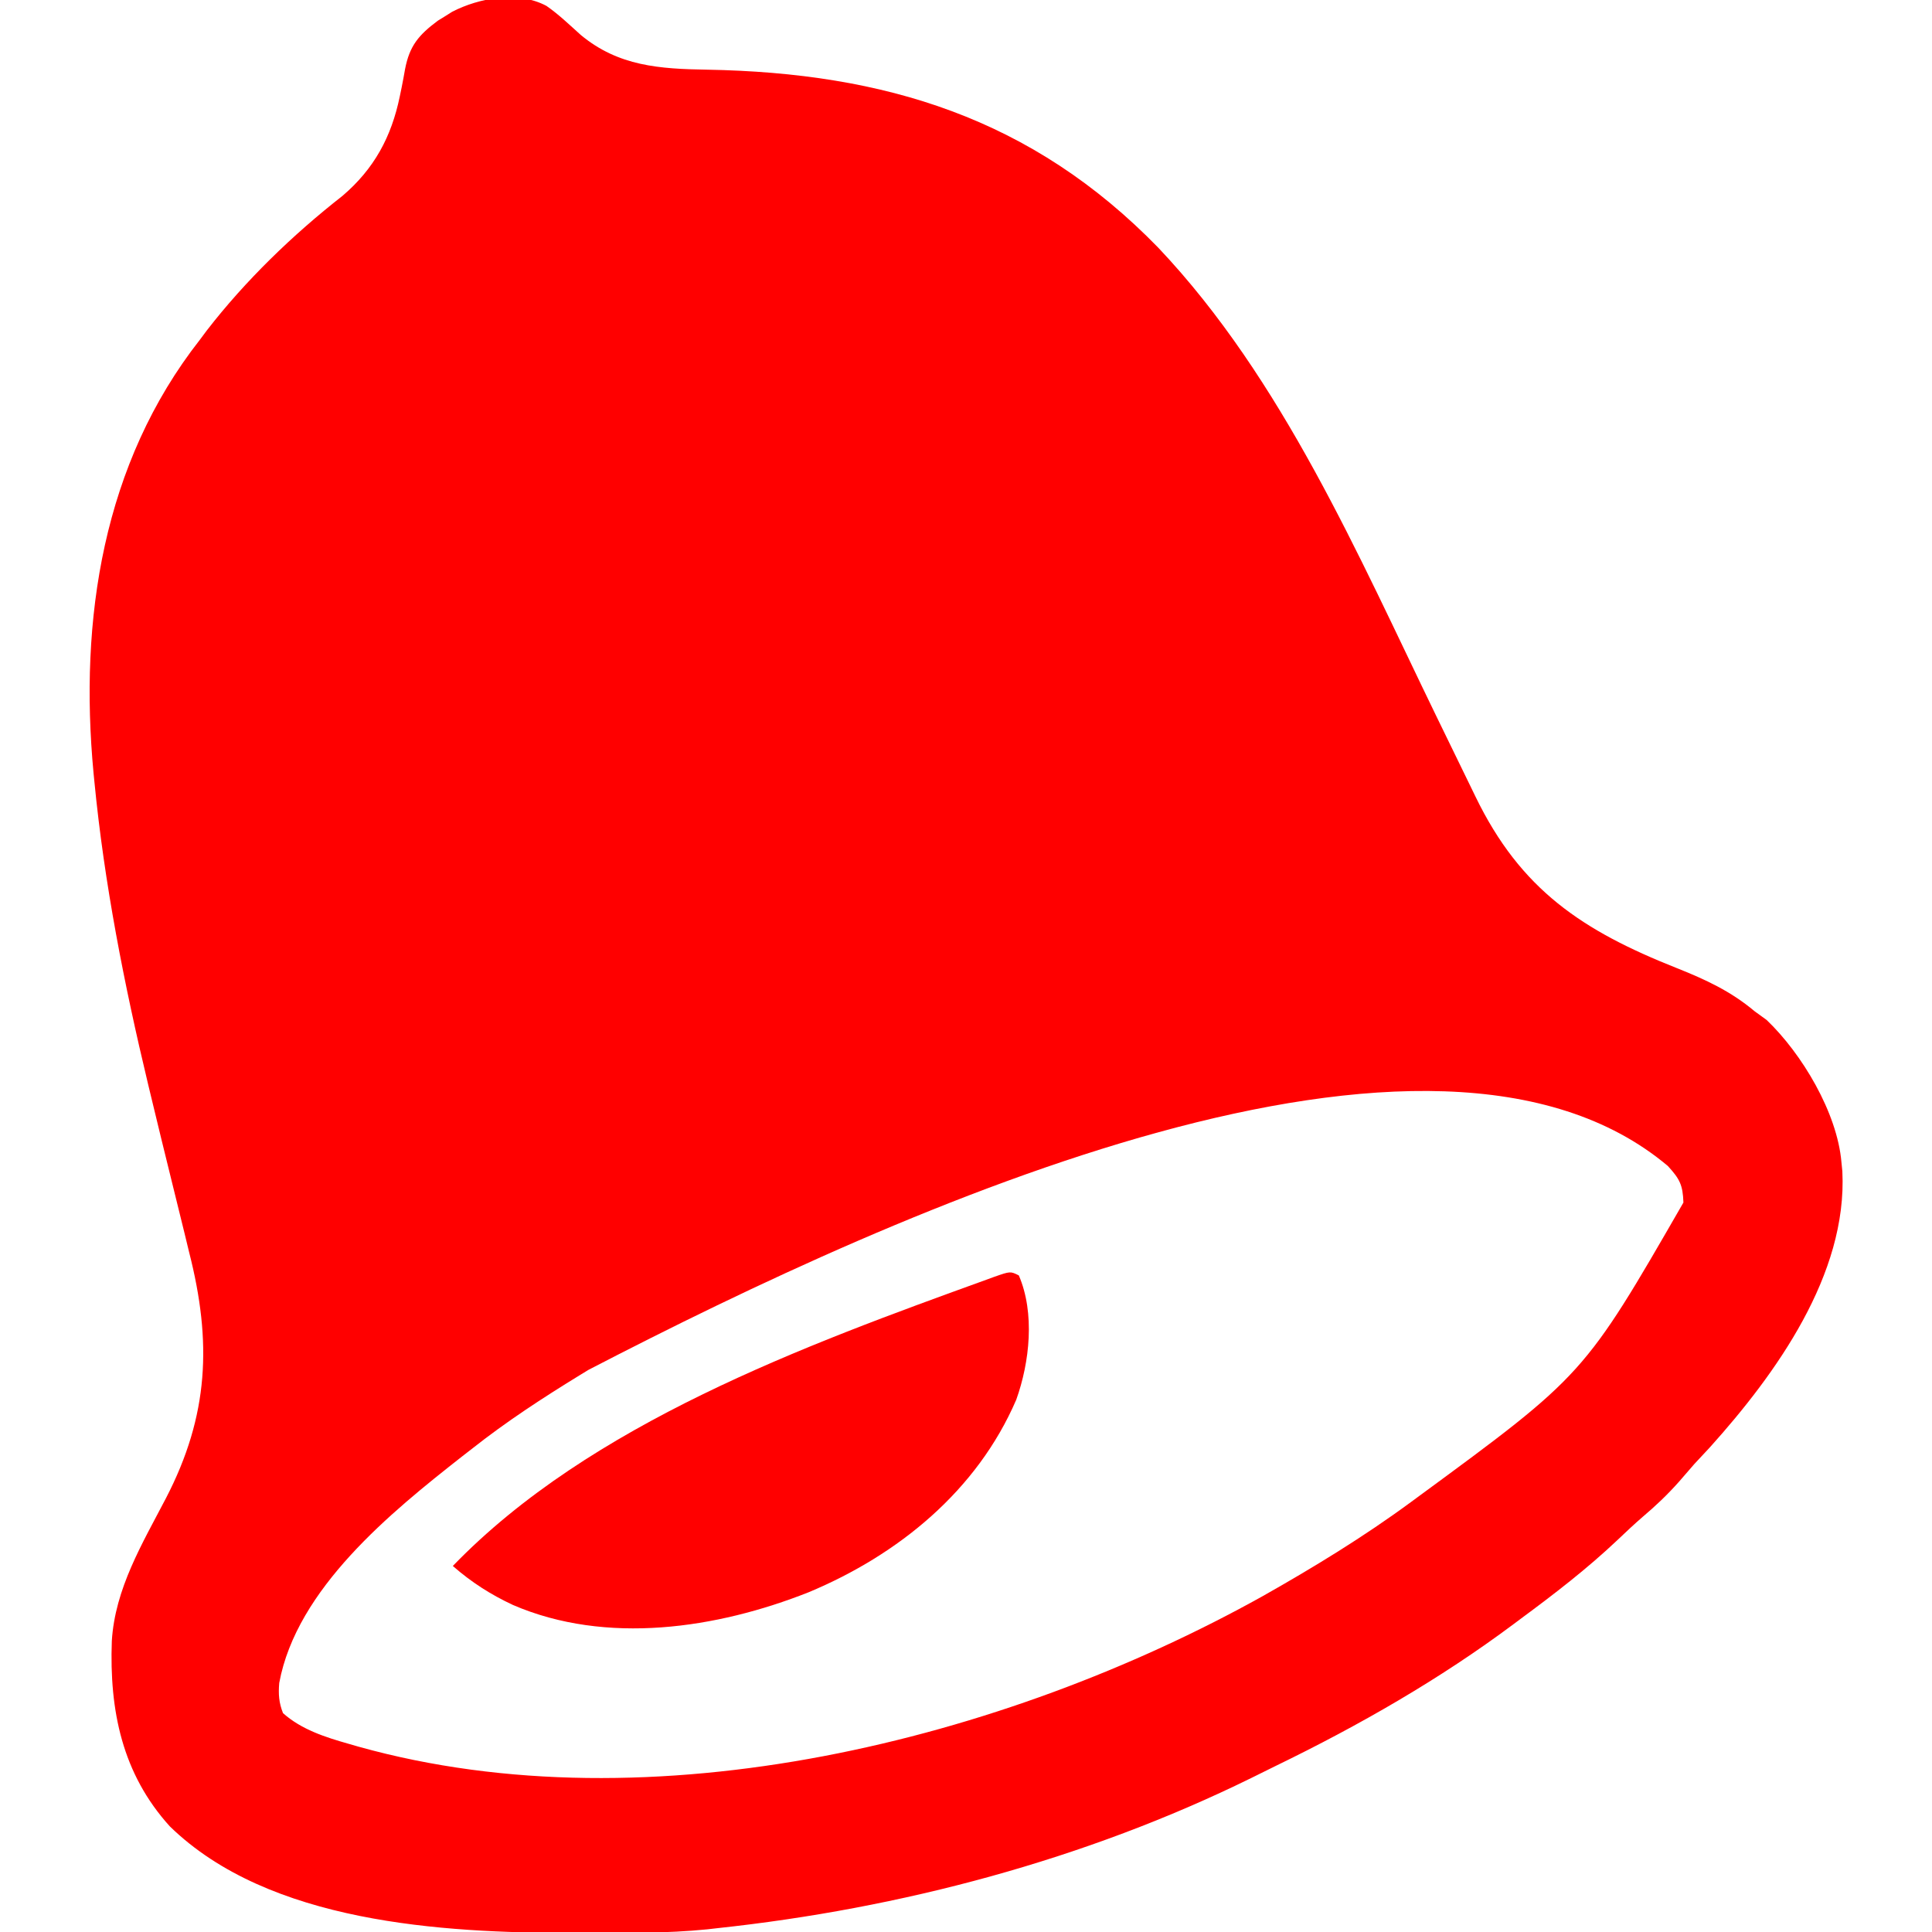
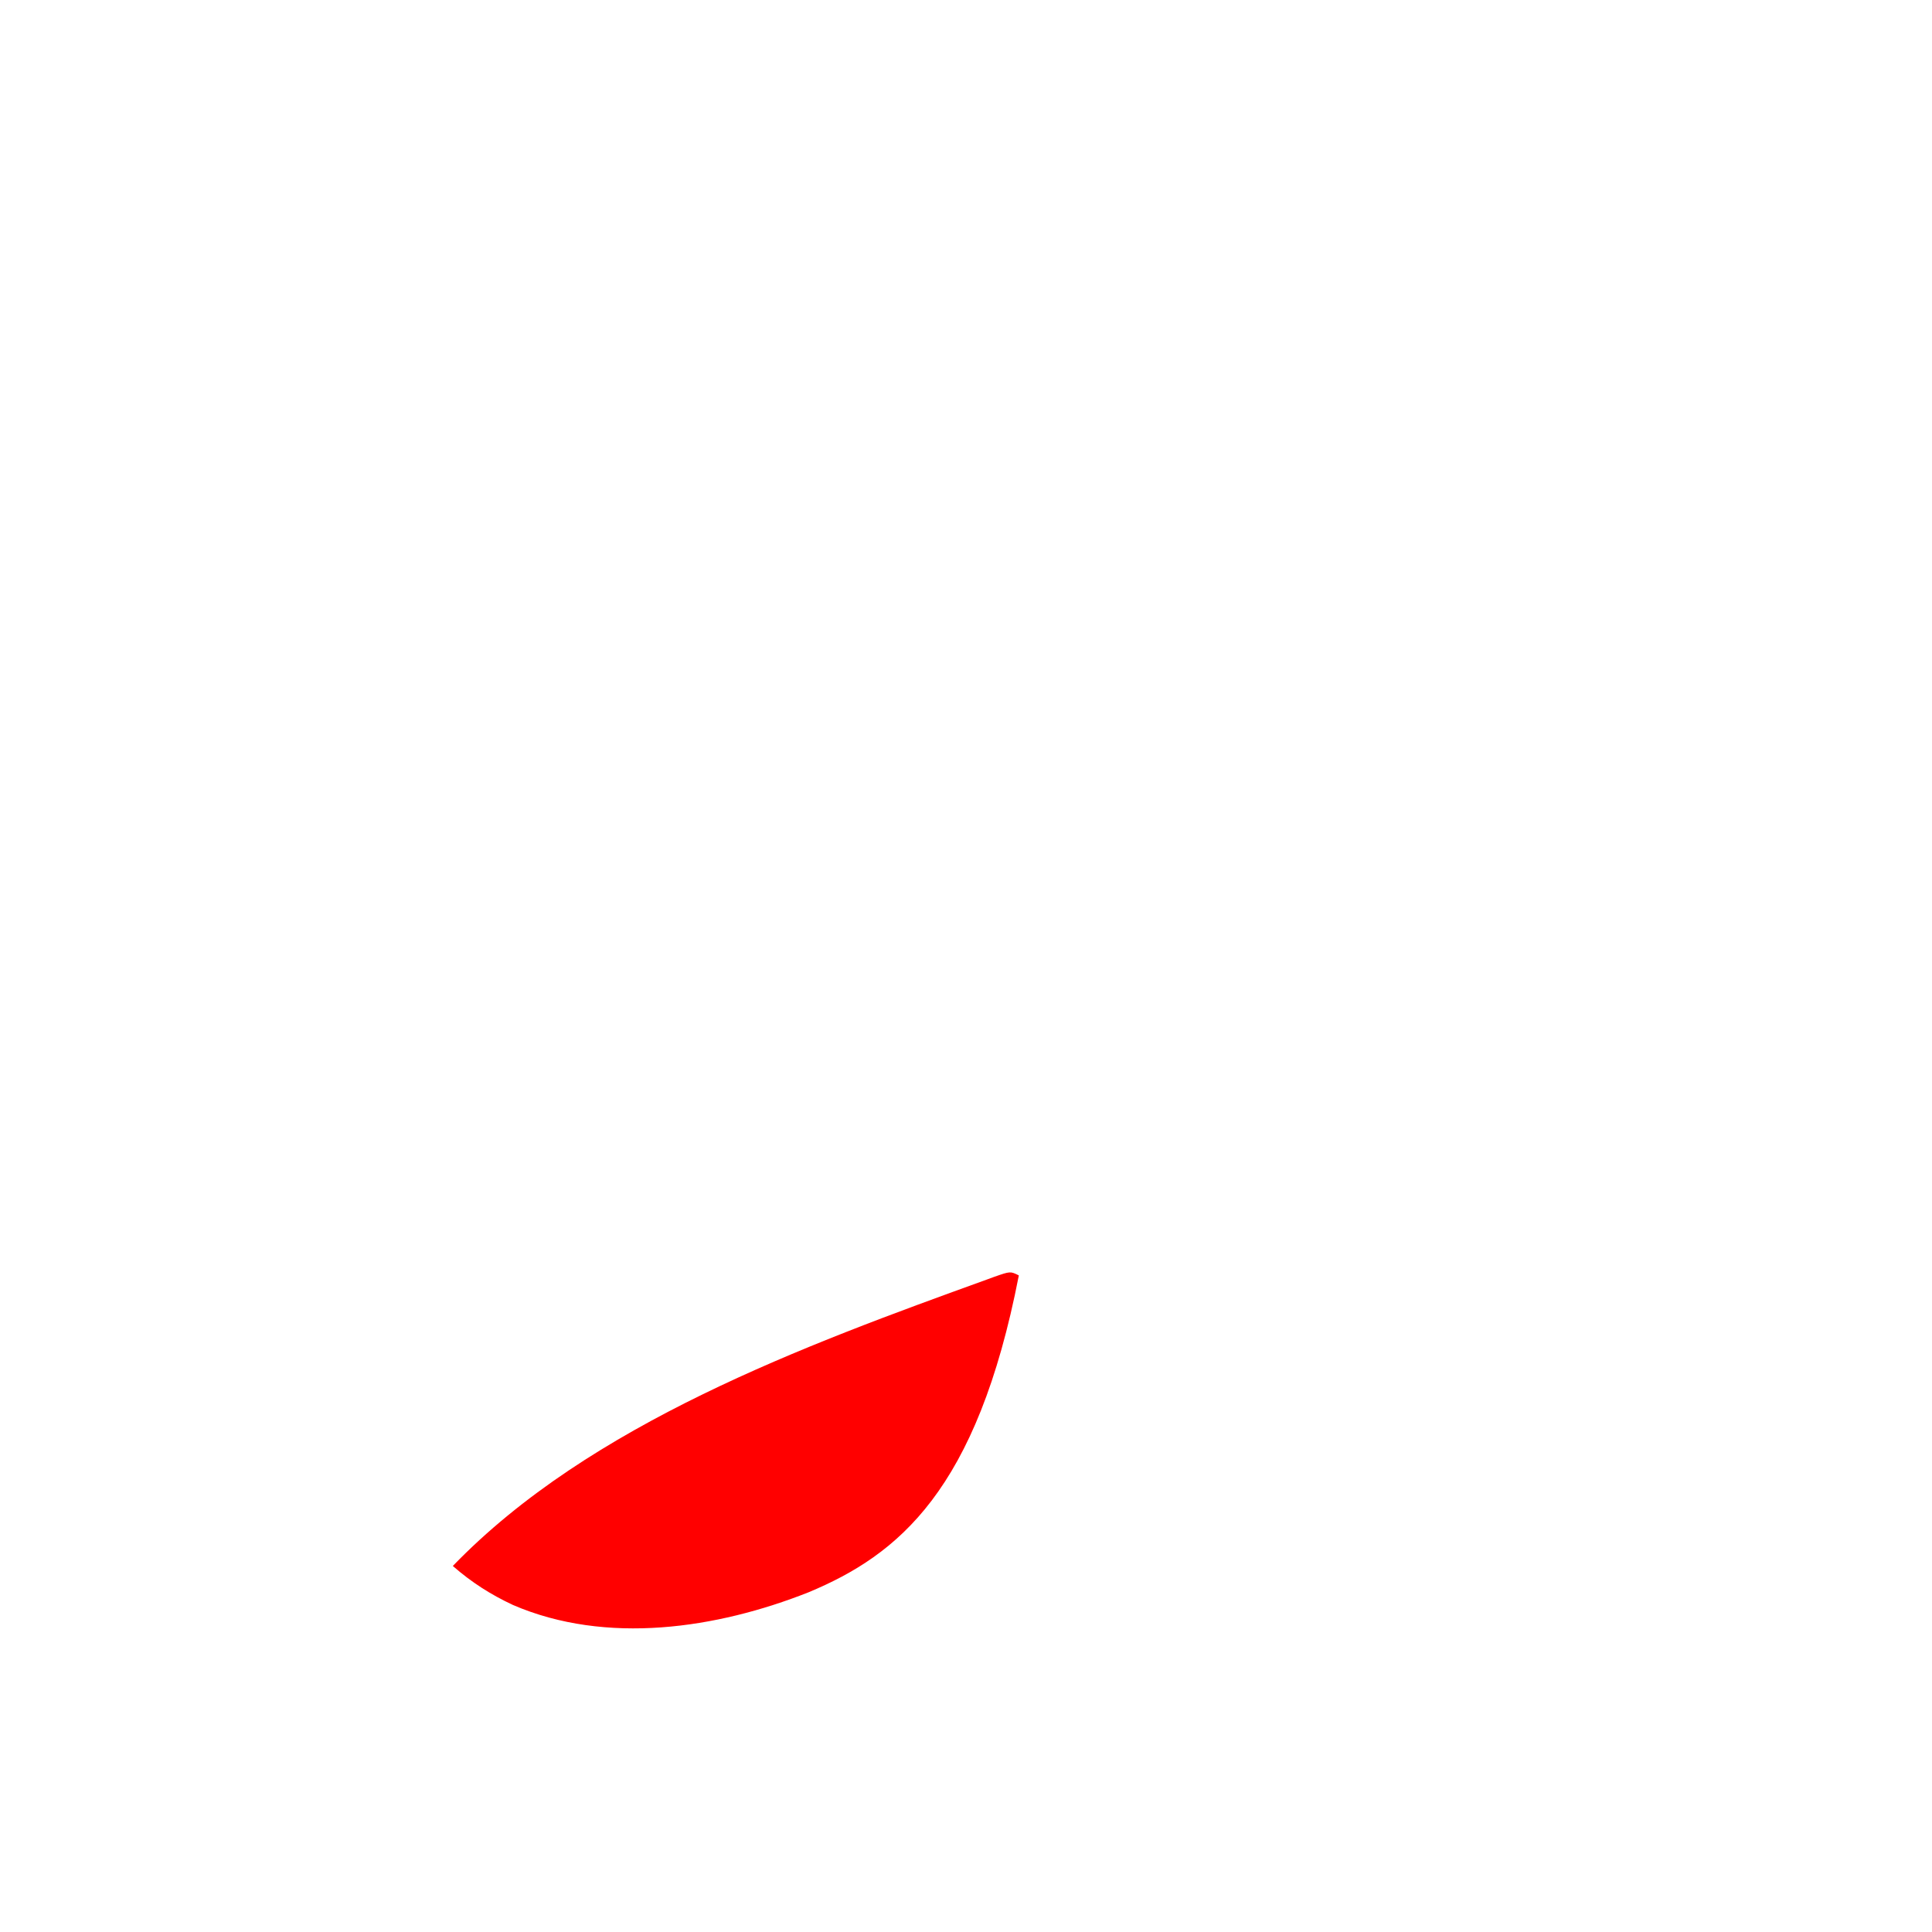
<svg xmlns="http://www.w3.org/2000/svg" version="1.1" width="512" height="512">
-   <path d="M0 0 C3.268 2.264 6.136 5.043 9.09 7.695 C19.084 15.996 30.004 16.695 42.514 16.901 C89.589 17.725 128.693 29.663 162.203 64.145 C195.081 98.921 215.085 145.506 235.75 188.062 C238.529 193.784 241.311 199.505 244.105 205.219 C244.806 206.656 245.505 208.093 246.202 209.532 C258.189 234.278 274.588 245.094 299.562 255 C307.163 258.021 313.877 261.127 320.188 266.438 C321.765 267.582 321.765 267.582 323.375 268.75 C332.704 277.665 342.068 293.29 343.188 306.438 C343.267 307.237 343.347 308.036 343.43 308.859 C344.804 336.188 325.816 362.518 308.438 381.875 C307.021 383.396 305.604 384.917 304.188 386.438 C302.831 387.998 301.477 389.561 300.125 391.125 C297.108 394.521 293.954 397.524 290.484 400.449 C288.211 402.417 286.034 404.47 283.856 406.542 C275.791 414.175 267.112 420.846 258.188 427.438 C257.305 428.098 257.305 428.098 256.404 428.772 C236.798 443.43 215.287 455.735 193.286 466.415 C191.141 467.46 189.006 468.523 186.871 469.586 C142.851 491.244 93.873 504.227 45.188 509.438 C44.358 509.533 43.528 509.629 42.674 509.728 C31.822 510.822 20.895 510.681 10 510.688 C8.39 510.689 8.39 510.689 6.748 510.69 C-27.592 510.655 -73.517 508.081 -99.812 482.438 C-112.447 468.489 -115.842 451.729 -115.18 433.336 C-114.327 419.419 -107.127 407.568 -100.812 395.438 C-89.455 373.525 -88.625 354.065 -94.688 330.312 C-95.096 328.635 -95.502 326.958 -95.906 325.28 C-96.969 320.882 -98.056 316.49 -99.151 312.1 C-101.115 304.2 -103.033 296.289 -104.938 288.375 C-105.147 287.505 -105.357 286.635 -105.573 285.739 C-111.912 259.311 -117.192 232.511 -119.812 205.438 C-119.882 204.738 -119.951 204.039 -120.022 203.318 C-123.861 162.604 -117.581 121.284 -91.812 88.438 C-91.218 87.64 -90.624 86.842 -90.012 86.02 C-79.757 72.764 -67.247 60.682 -54.074 50.363 C-45.641 43.183 -41.072 34.69 -38.863 23.98 C-38.698 23.183 -38.533 22.385 -38.362 21.562 C-38.044 19.969 -37.745 18.371 -37.47 16.77 C-36.279 10.585 -33.879 7.724 -28.785 3.926 C-28.155 3.538 -27.524 3.15 -26.875 2.75 C-25.933 2.156 -25.933 2.156 -24.973 1.551 C-17.776 -2.158 -7.467 -4.009 0 0 Z M11.188 361.438 C10.455 361.884 9.722 362.331 8.967 362.792 C-0.993 368.898 -10.64 375.187 -19.812 382.438 C-20.67 383.103 -21.527 383.768 -22.41 384.453 C-41.237 399.235 -66.184 419.442 -70.812 444.438 C-71.063 447.399 -70.909 449.664 -69.812 452.438 C-64.919 456.794 -58.626 458.805 -52.438 460.562 C-51.56 460.815 -50.683 461.068 -49.779 461.329 C27.804 483.004 121.176 459.672 189.735 421.477 C203.307 413.816 216.631 405.682 229.188 396.438 C229.75 396.023 230.313 395.609 230.893 395.183 C274.992 362.805 274.992 362.805 301.312 317.125 C301.154 312.459 300.335 310.884 297.188 307.438 C234.868 255.035 95.11 317.933 11.188 361.438 Z " fill="red" transform="translate(144.812,1.562)" />
-   <path d="M0 0 C4.299 9.985 2.888 22.964 -0.688 32.957 C-11.076 57.043 -31.908 74.039 -55.746 83.983 C-80.07 93.607 -109.285 98 -134.027 87.352 C-140.005 84.56 -145.042 81.327 -150 77 C-113.597 39.331 -56.712 18.535 -8.562 1.125 C-7.895 0.88 -7.228 0.635 -6.541 0.383 C-2.243 -1.121 -2.243 -1.121 0 0 Z " fill="red" transform="translate(270,338)" />
+   <path d="M0 0 C-11.076 57.043 -31.908 74.039 -55.746 83.983 C-80.07 93.607 -109.285 98 -134.027 87.352 C-140.005 84.56 -145.042 81.327 -150 77 C-113.597 39.331 -56.712 18.535 -8.562 1.125 C-7.895 0.88 -7.228 0.635 -6.541 0.383 C-2.243 -1.121 -2.243 -1.121 0 0 Z " fill="red" transform="translate(270,338)" />
</svg>